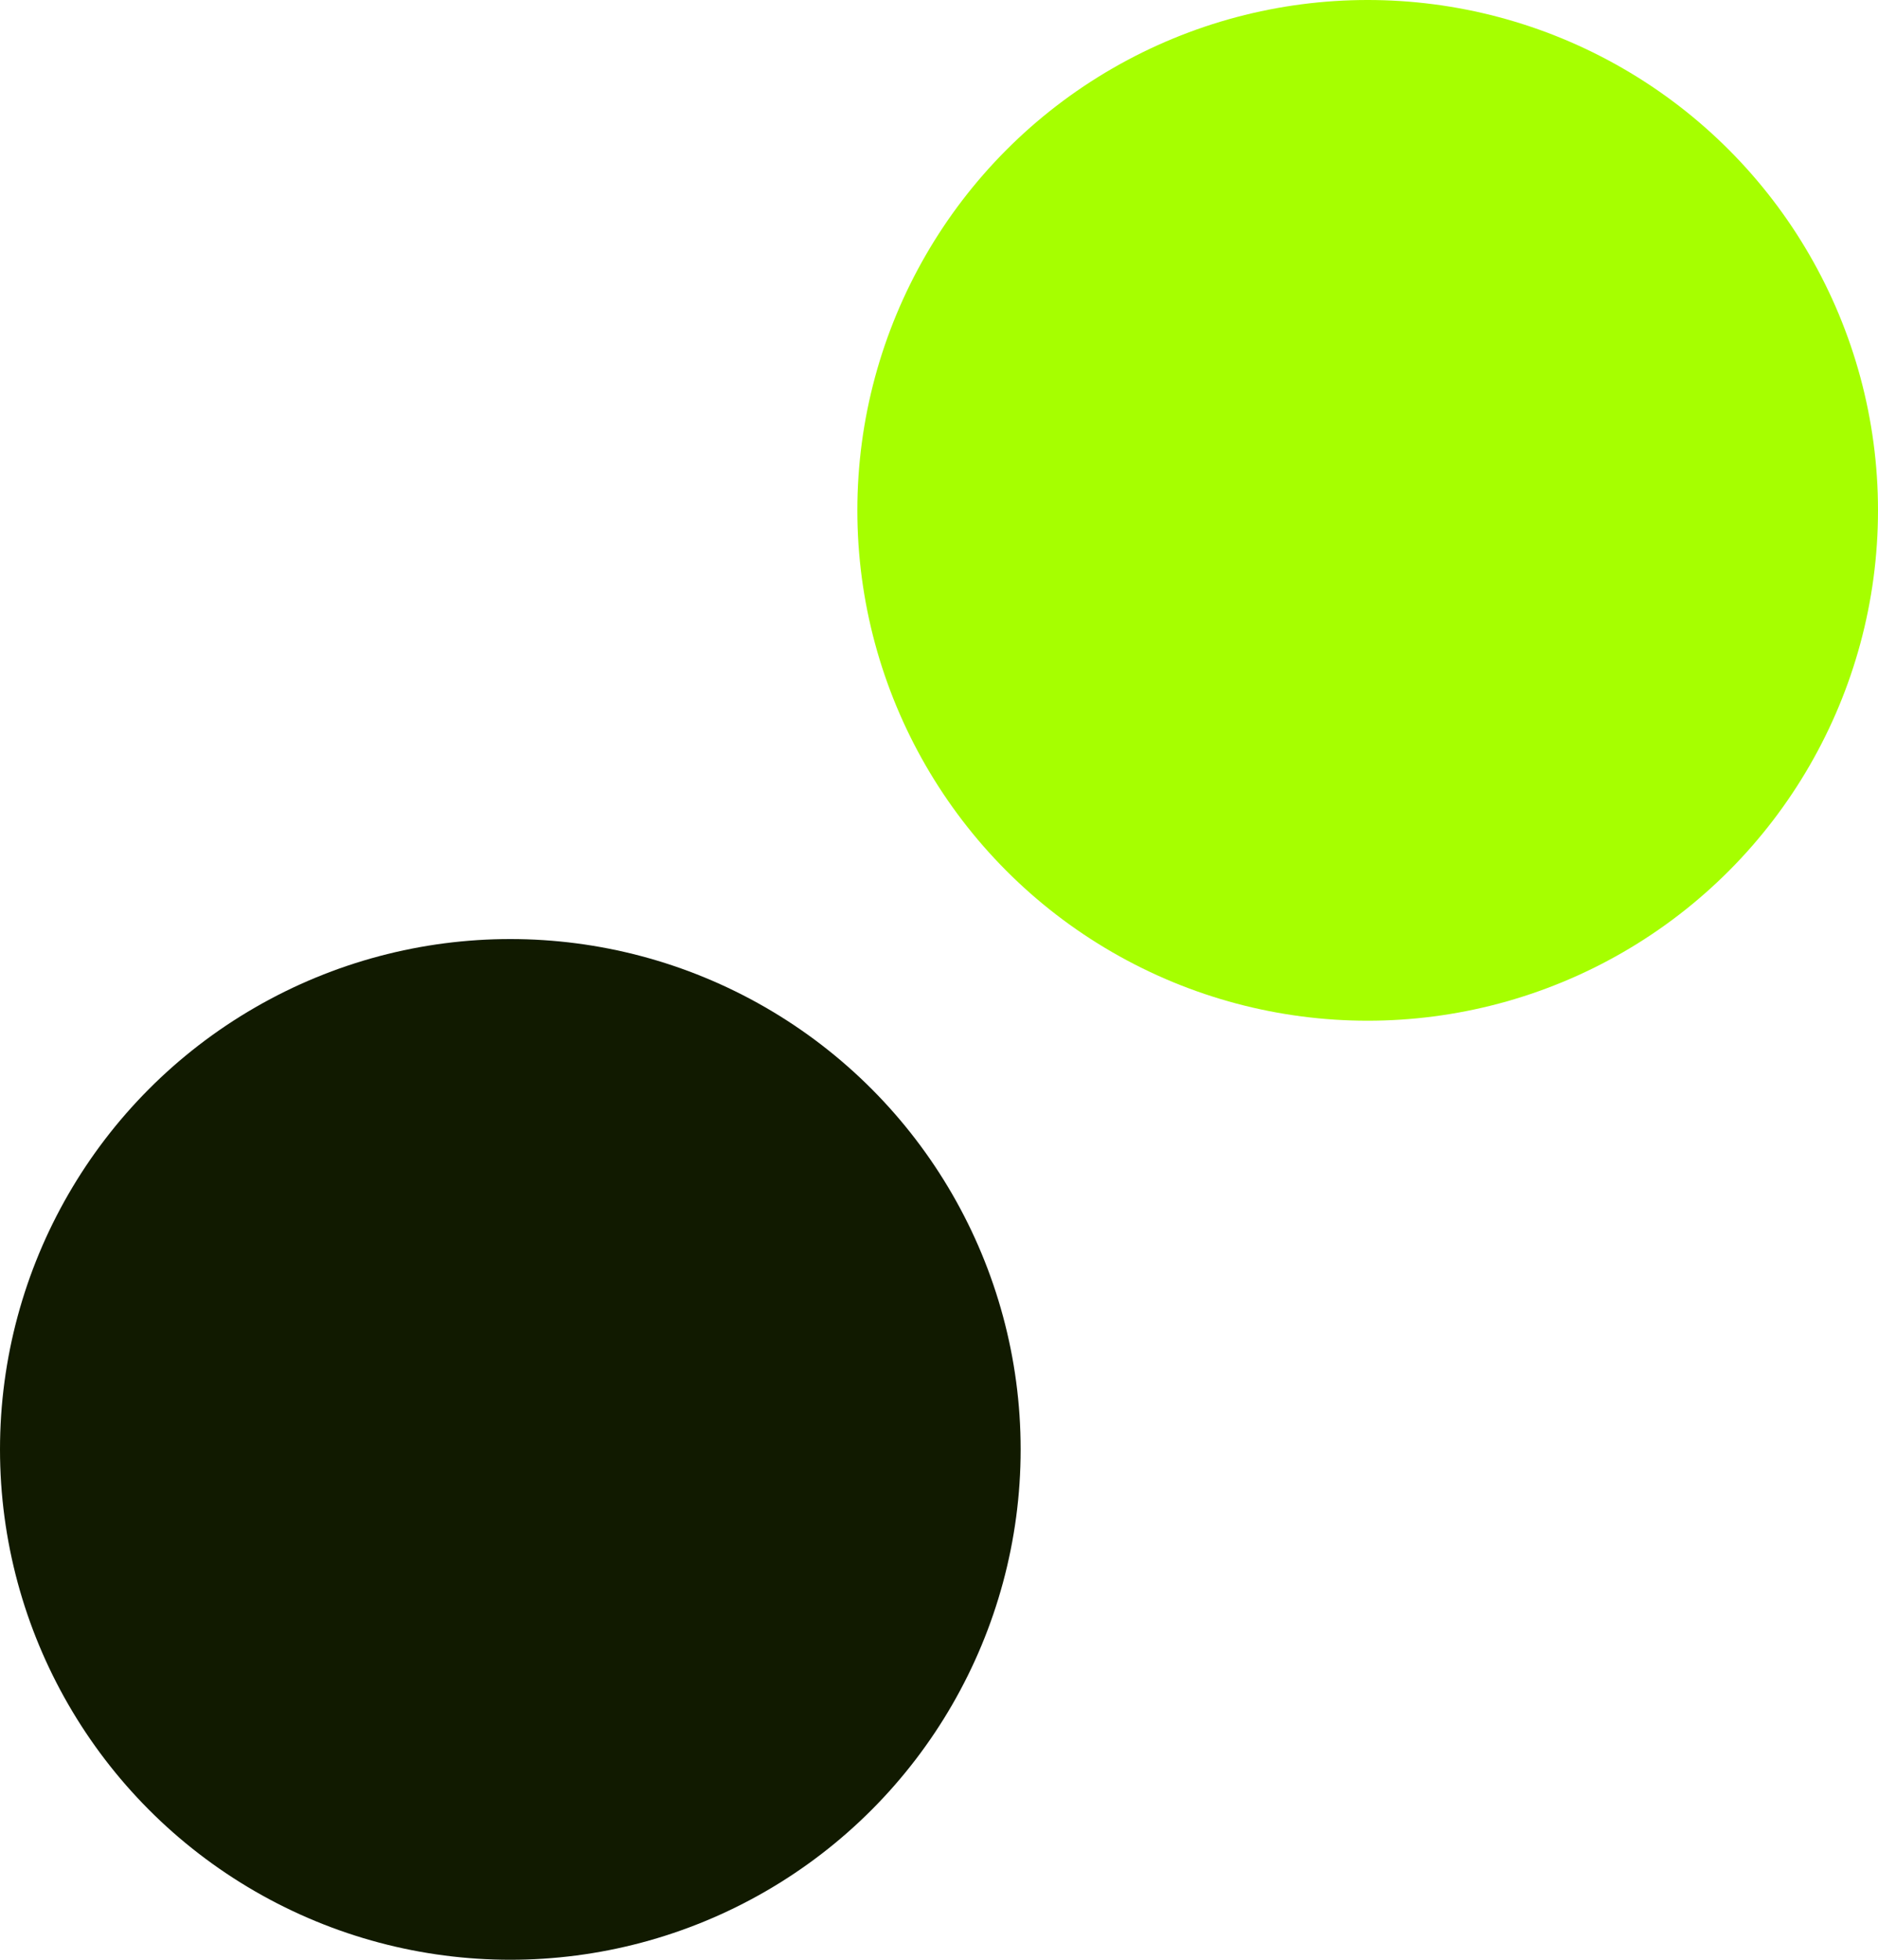
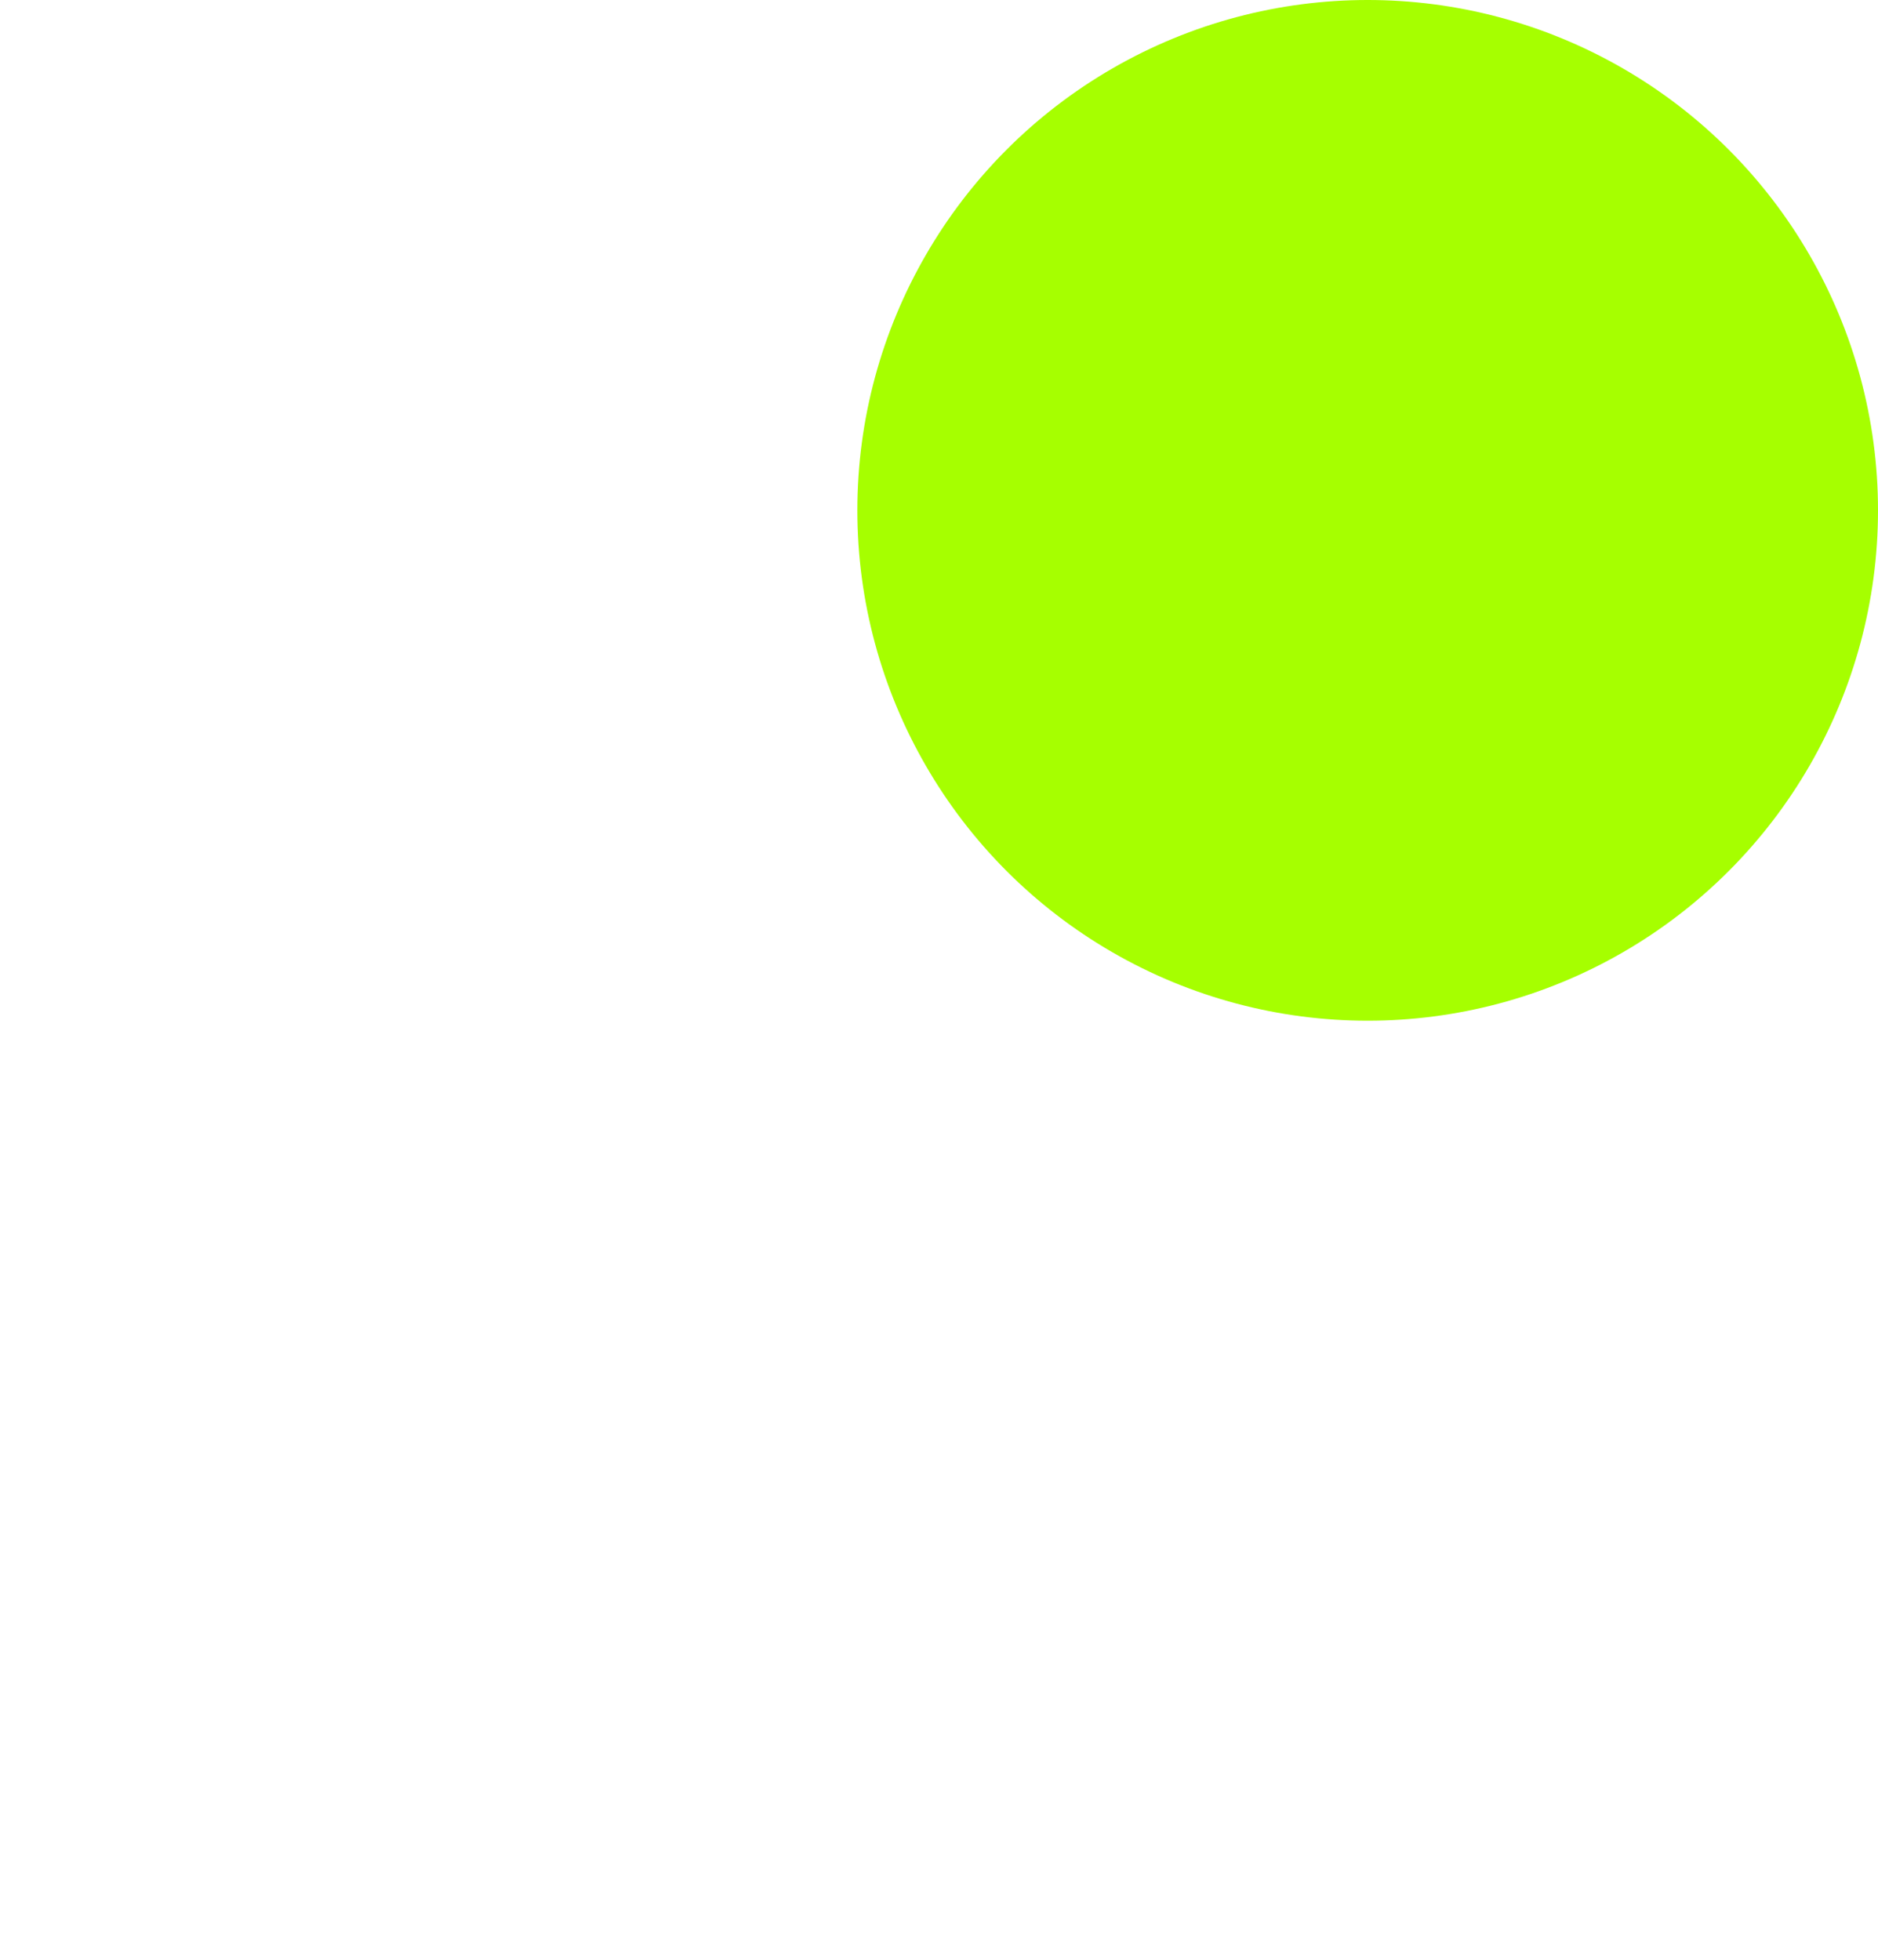
<svg xmlns="http://www.w3.org/2000/svg" width="414" height="432" viewBox="0 0 414 432" fill="none">
  <circle cx="112.5" cy="112.5" r="112.5" transform="matrix(-1 0 0 1 414 0)" fill="#A6FF00" />
-   <circle cx="112.5" cy="112.5" r="112.5" transform="matrix(-1 0 0 1 225 207)" fill="#111A00" />
</svg>